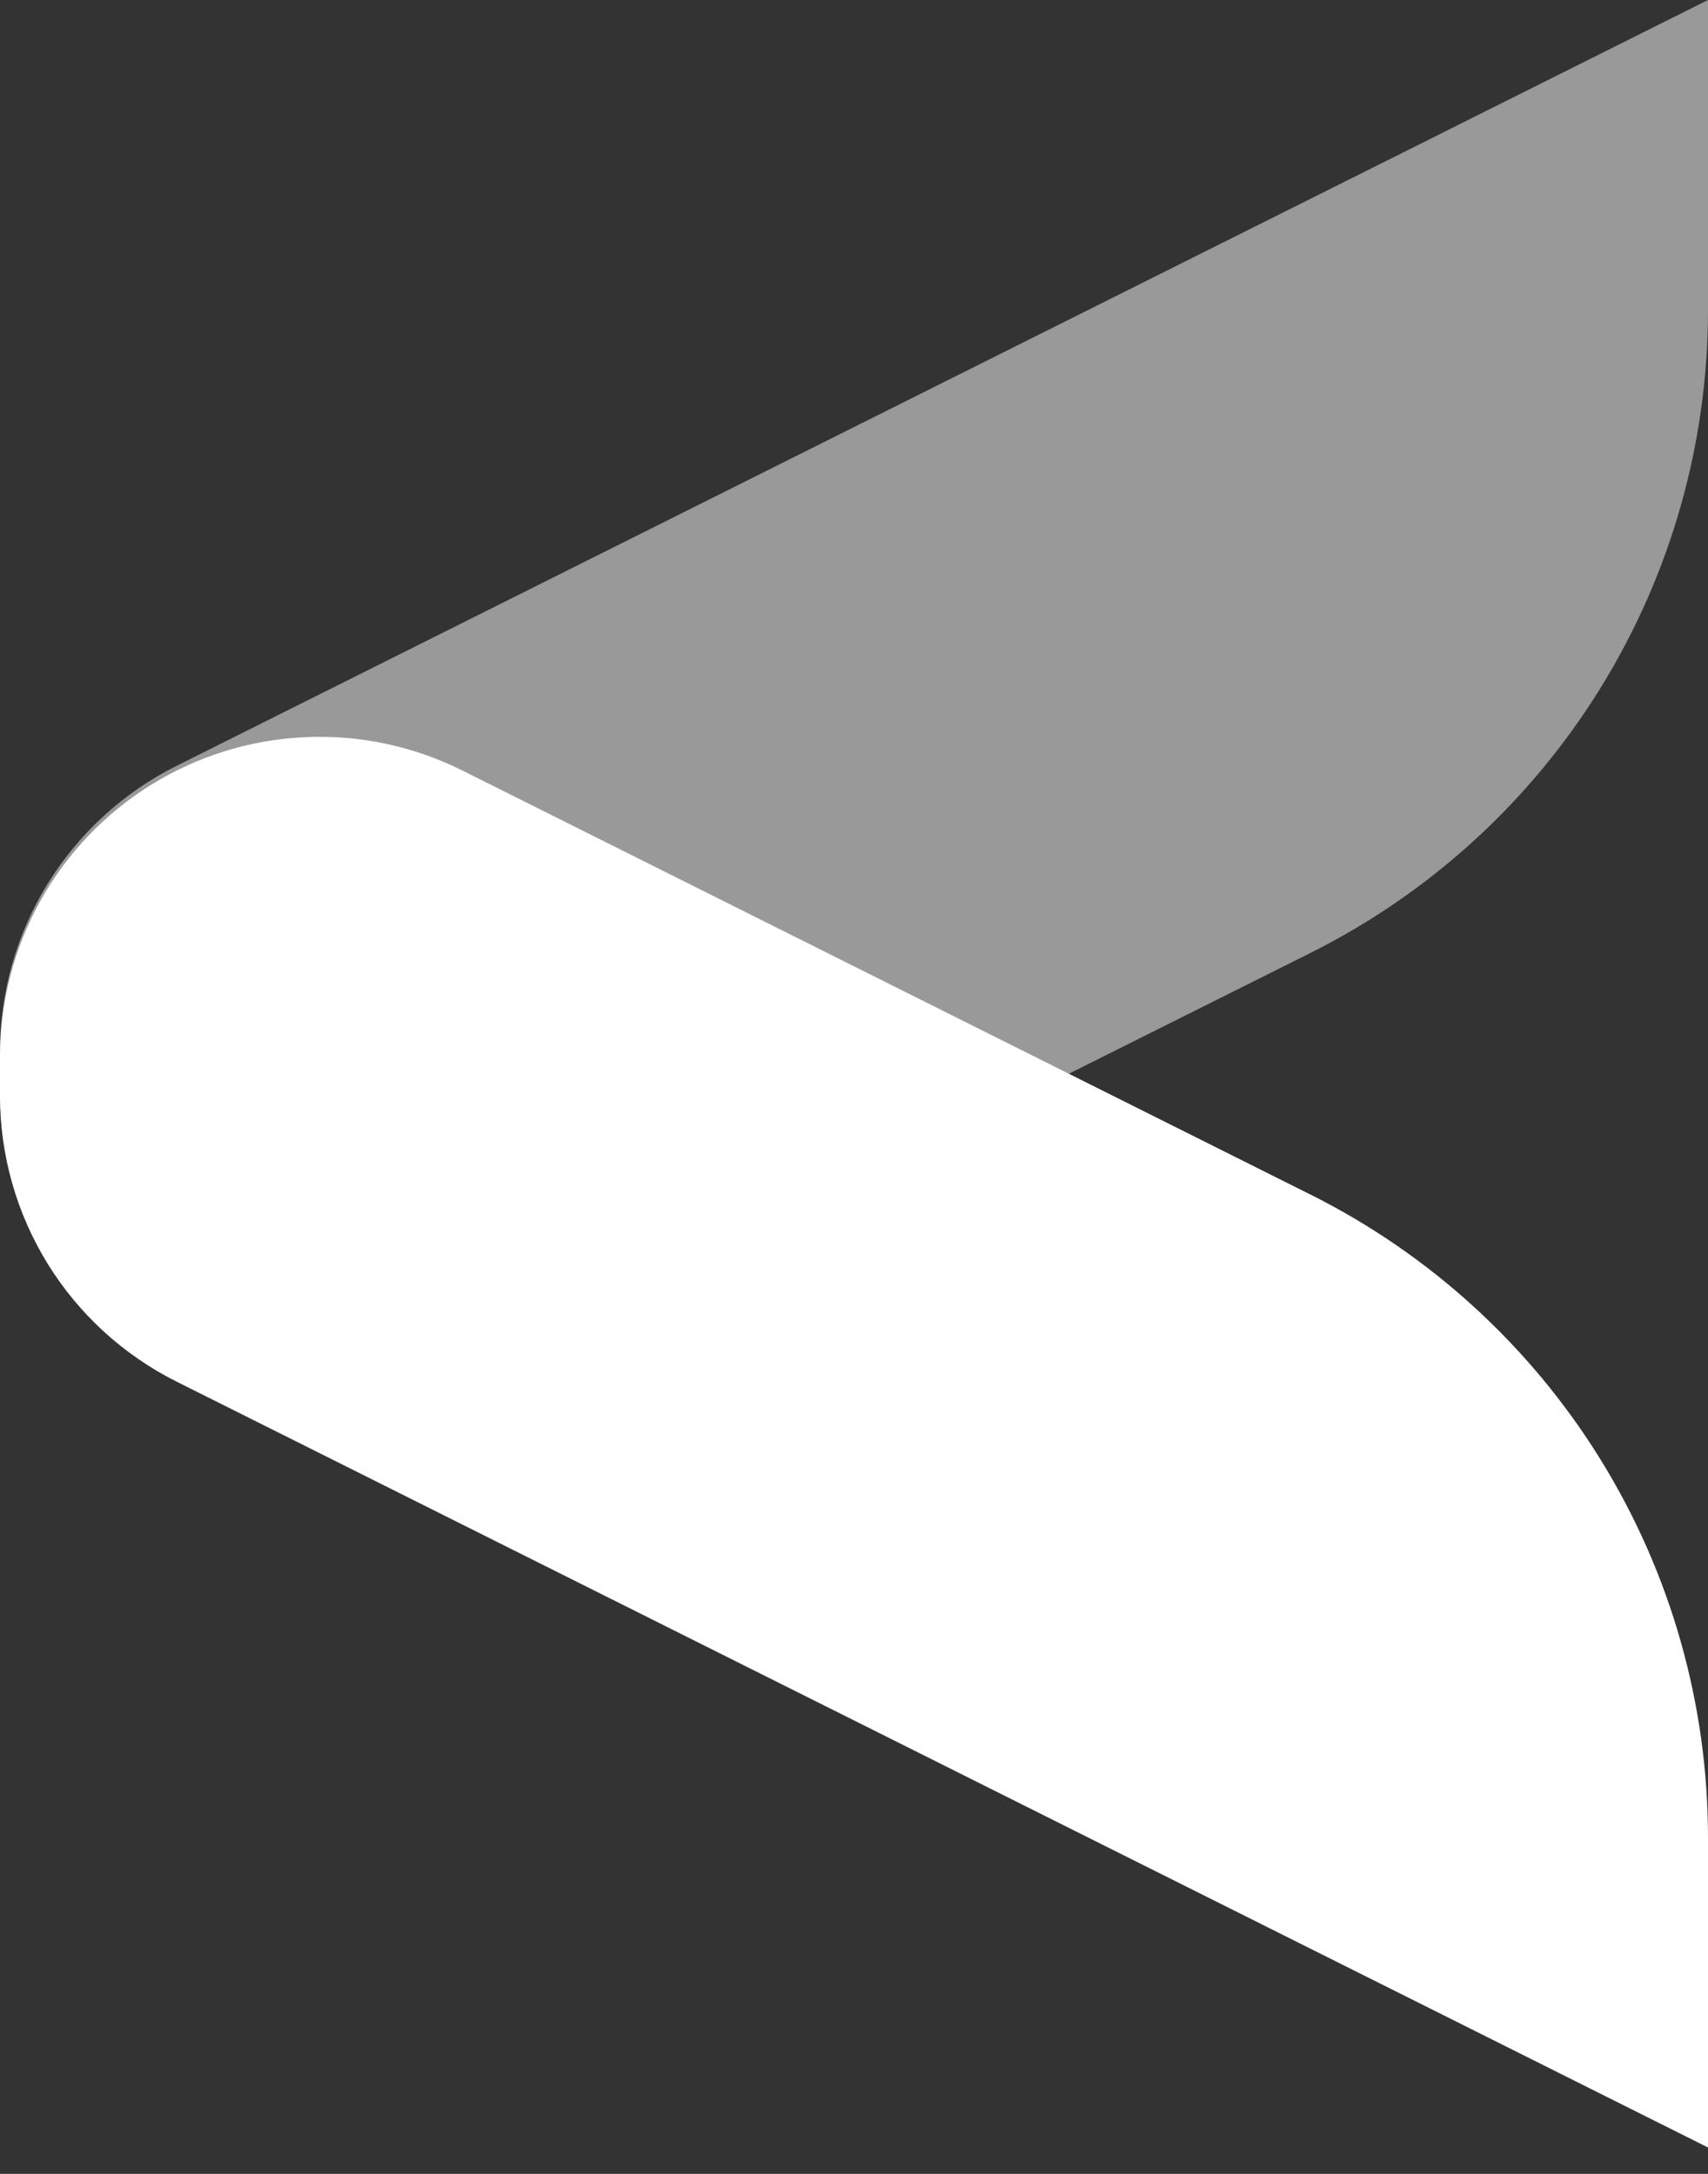
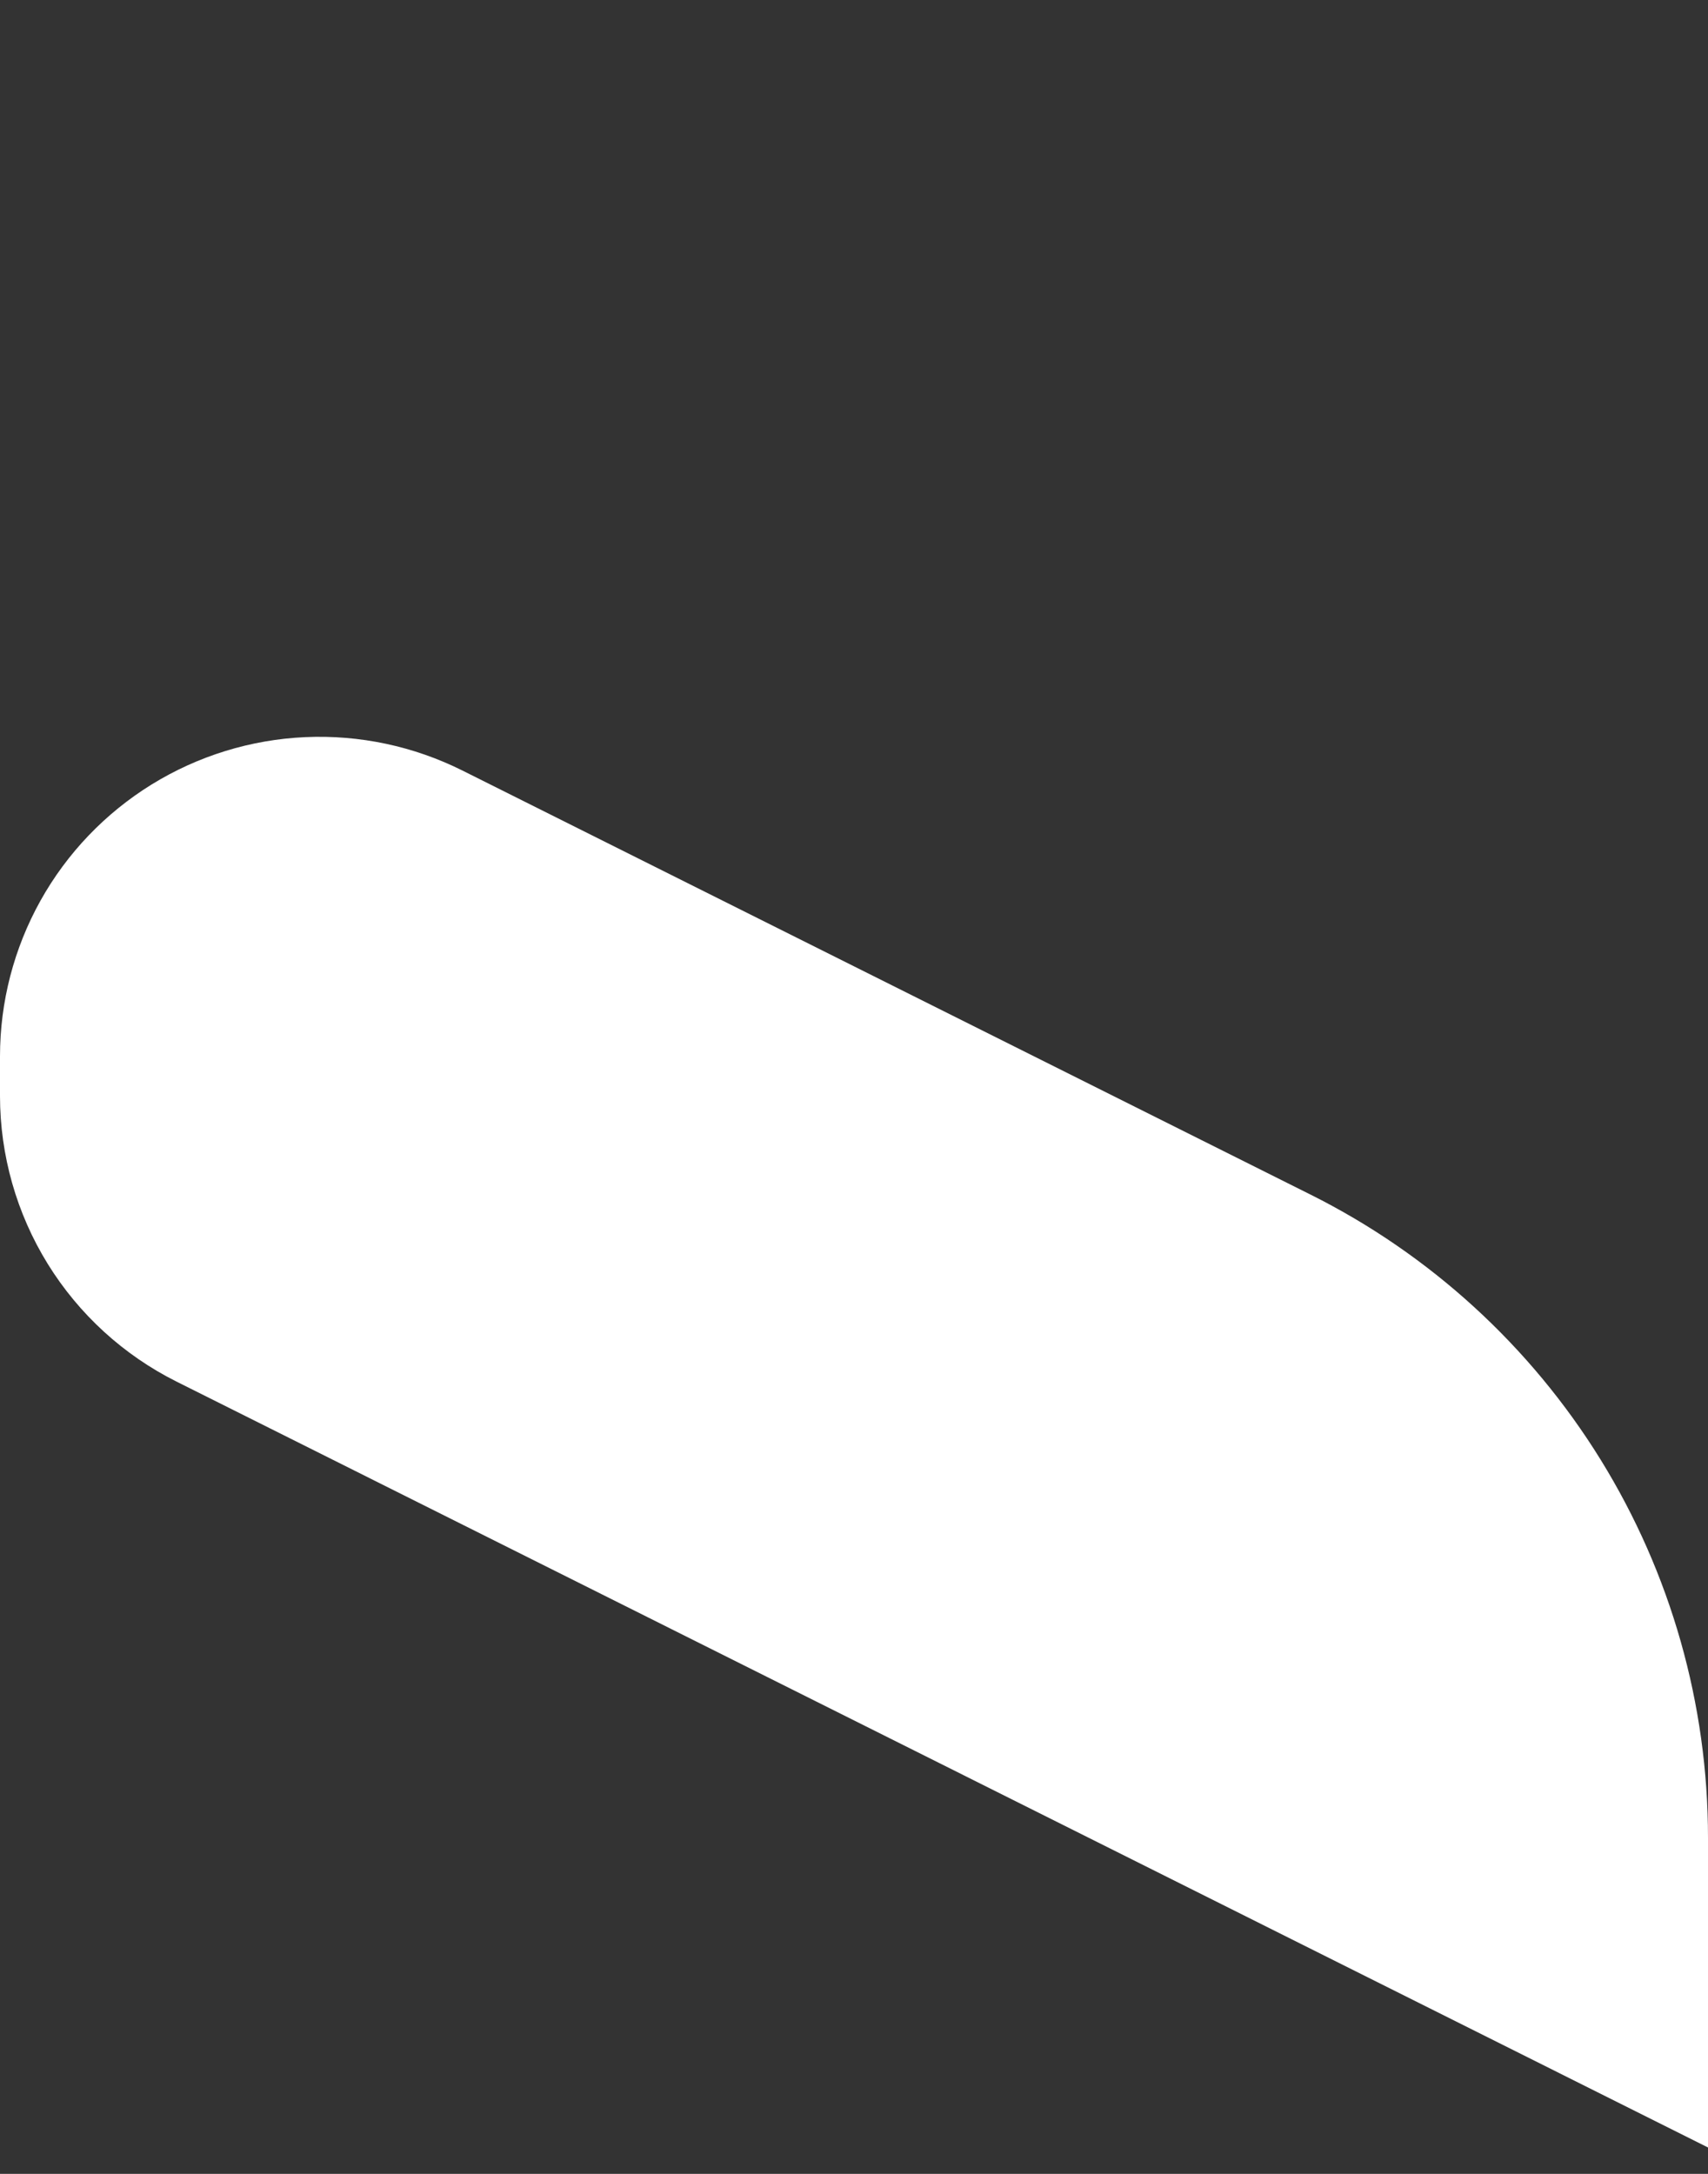
<svg xmlns="http://www.w3.org/2000/svg" width="44" height="56" viewBox="0 0 44 56" fill="none">
  <rect x="0" y="0" width="44" height="56" fill="#333333" stroke="none" />
  <g id="Group 344">
-     <path id="Path 111" d="M4.04453e-07 27.087L3.59765e-07 28.109C0 29.512 0.359 30.892 1.042 32.117C1.725 33.342 2.711 34.373 3.904 35.11C5.097 35.848 6.46 36.268 7.861 36.331C9.263 36.394 10.657 36.098 11.912 35.471L33.762 24.546C36.838 23.008 39.425 20.644 41.234 17.718C43.042 14.792 44 11.421 44 7.981L44 5.34058e-05L4.55 19.728C3.183 20.412 2.034 21.462 1.23 22.762C0.427 24.061 0.001 25.559 4.04453e-07 27.087Z" fill="white" fill-opacity="0.5" />
    <path id="Path 110" d="M-4.04453e-07 28.233L-3.59765e-07 27.211C0 25.808 0.359 24.429 1.042 23.203C1.725 21.978 2.711 20.948 3.904 20.21C5.097 19.473 6.46 19.052 7.861 18.989C9.263 18.926 10.657 19.222 11.912 19.849L33.762 30.774C36.838 32.312 39.425 34.677 41.234 37.602C43.042 40.528 44 43.9 44 47.339L44 55.32L4.55 35.592C3.183 34.908 2.034 33.858 1.23 32.559C0.427 31.259 0.001 29.762 -4.04453e-07 28.233Z" fill="white" />
  </g>
</svg>